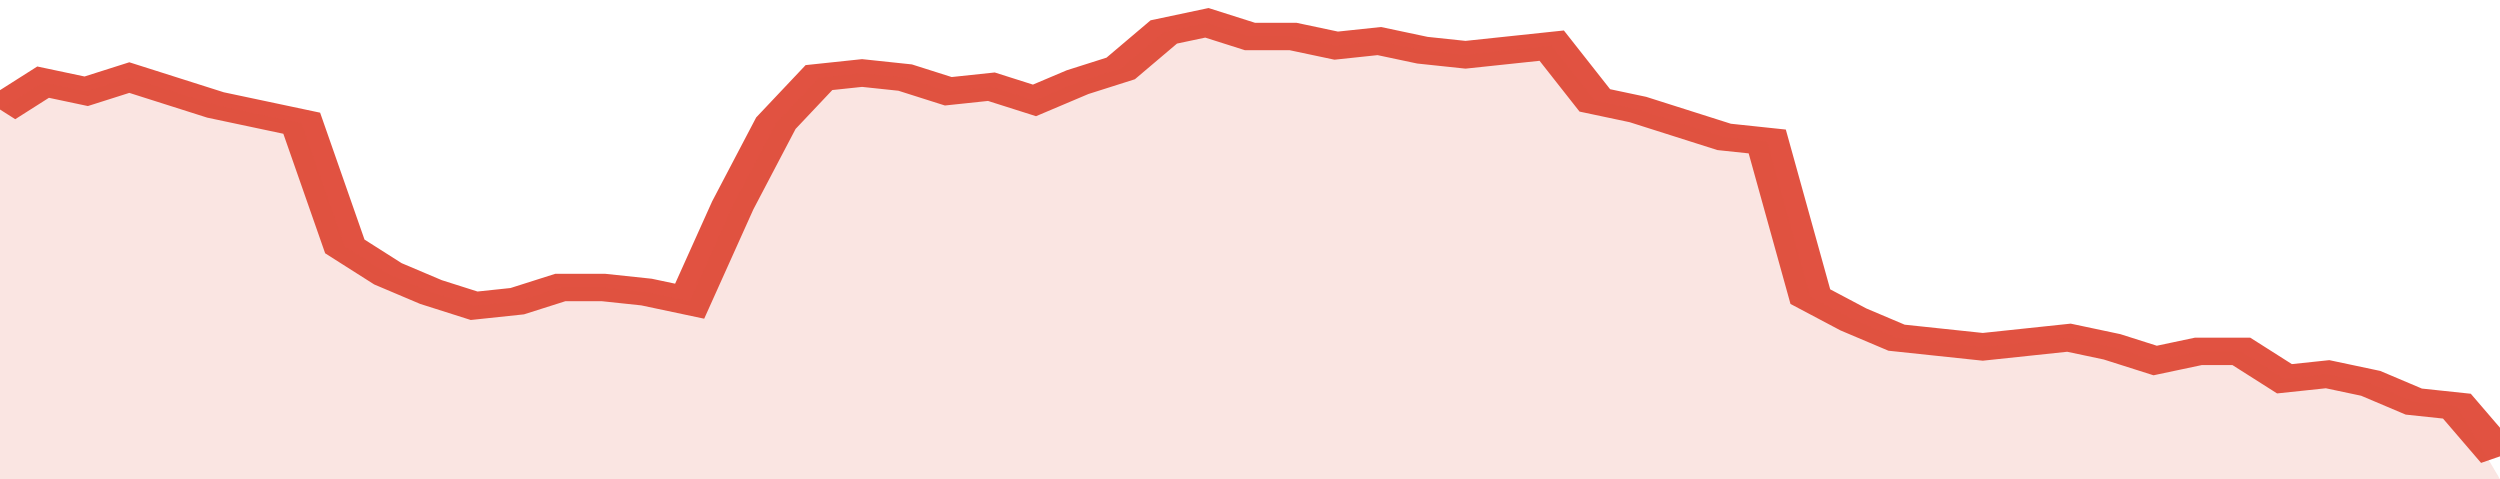
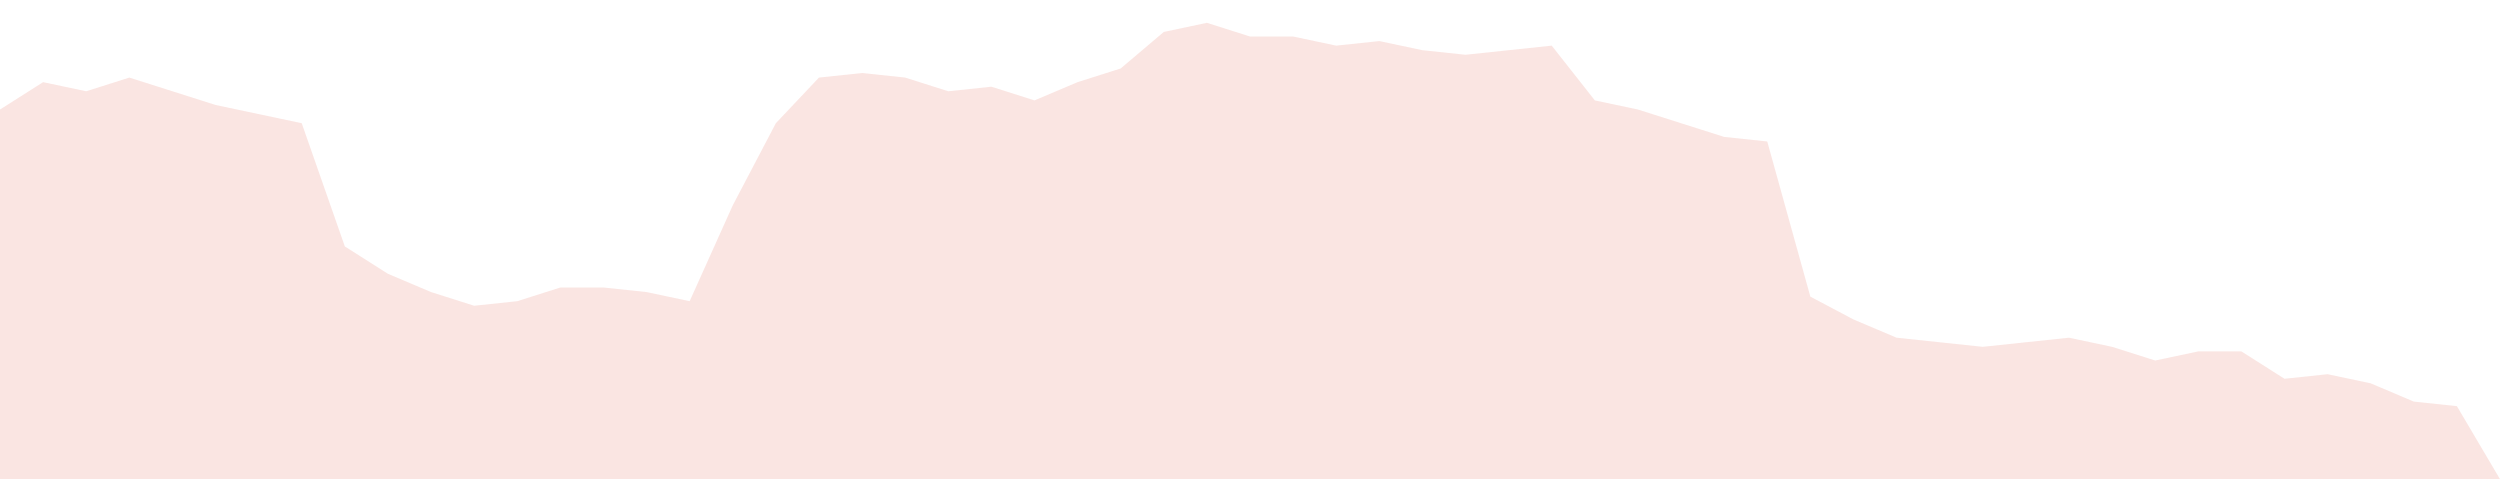
<svg xmlns="http://www.w3.org/2000/svg" viewBox="0 0 348 105" width="120" height="23" preserveAspectRatio="none">
-   <polyline fill="none" stroke="#E15241" stroke-width="6" points="0, 24 6, 18 12, 20 18, 17 24, 20 30, 23 36, 25 42, 27 48, 54 54, 60 60, 64 66, 67 72, 66 78, 63 84, 63 90, 64 96, 66 102, 45 108, 27 114, 17 120, 16 126, 17 132, 20 138, 19 144, 22 150, 18 156, 15 162, 7 168, 5 174, 8 180, 8 186, 10 192, 9 198, 11 204, 12 210, 11 216, 10 222, 22 228, 24 234, 27 240, 30 246, 31 252, 65 258, 70 264, 74 270, 75 276, 76 282, 75 288, 74 294, 76 300, 79 306, 77 312, 77 318, 83 324, 82 330, 84 336, 88 342, 89 348, 100 "> </polyline>
  <polygon fill="#E15241" opacity="0.15" points="0, 105 0, 24 6, 18 12, 20 18, 17 24, 20 30, 23 36, 25 42, 27 48, 54 54, 60 60, 64 66, 67 72, 66 78, 63 84, 63 90, 64 96, 66 102, 45 108, 27 114, 17 120, 16 126, 17 132, 20 138, 19 144, 22 150, 18 156, 15 162, 7 168, 5 174, 8 180, 8 186, 10 192, 9 198, 11 204, 12 210, 11 216, 10 222, 22 228, 24 234, 27 240, 30 246, 31 252, 65 258, 70 264, 74 270, 75 276, 76 282, 75 288, 74 294, 76 300, 79 306, 77 312, 77 318, 83 324, 82 330, 84 336, 88 342, 89 348, 105 " />
</svg>